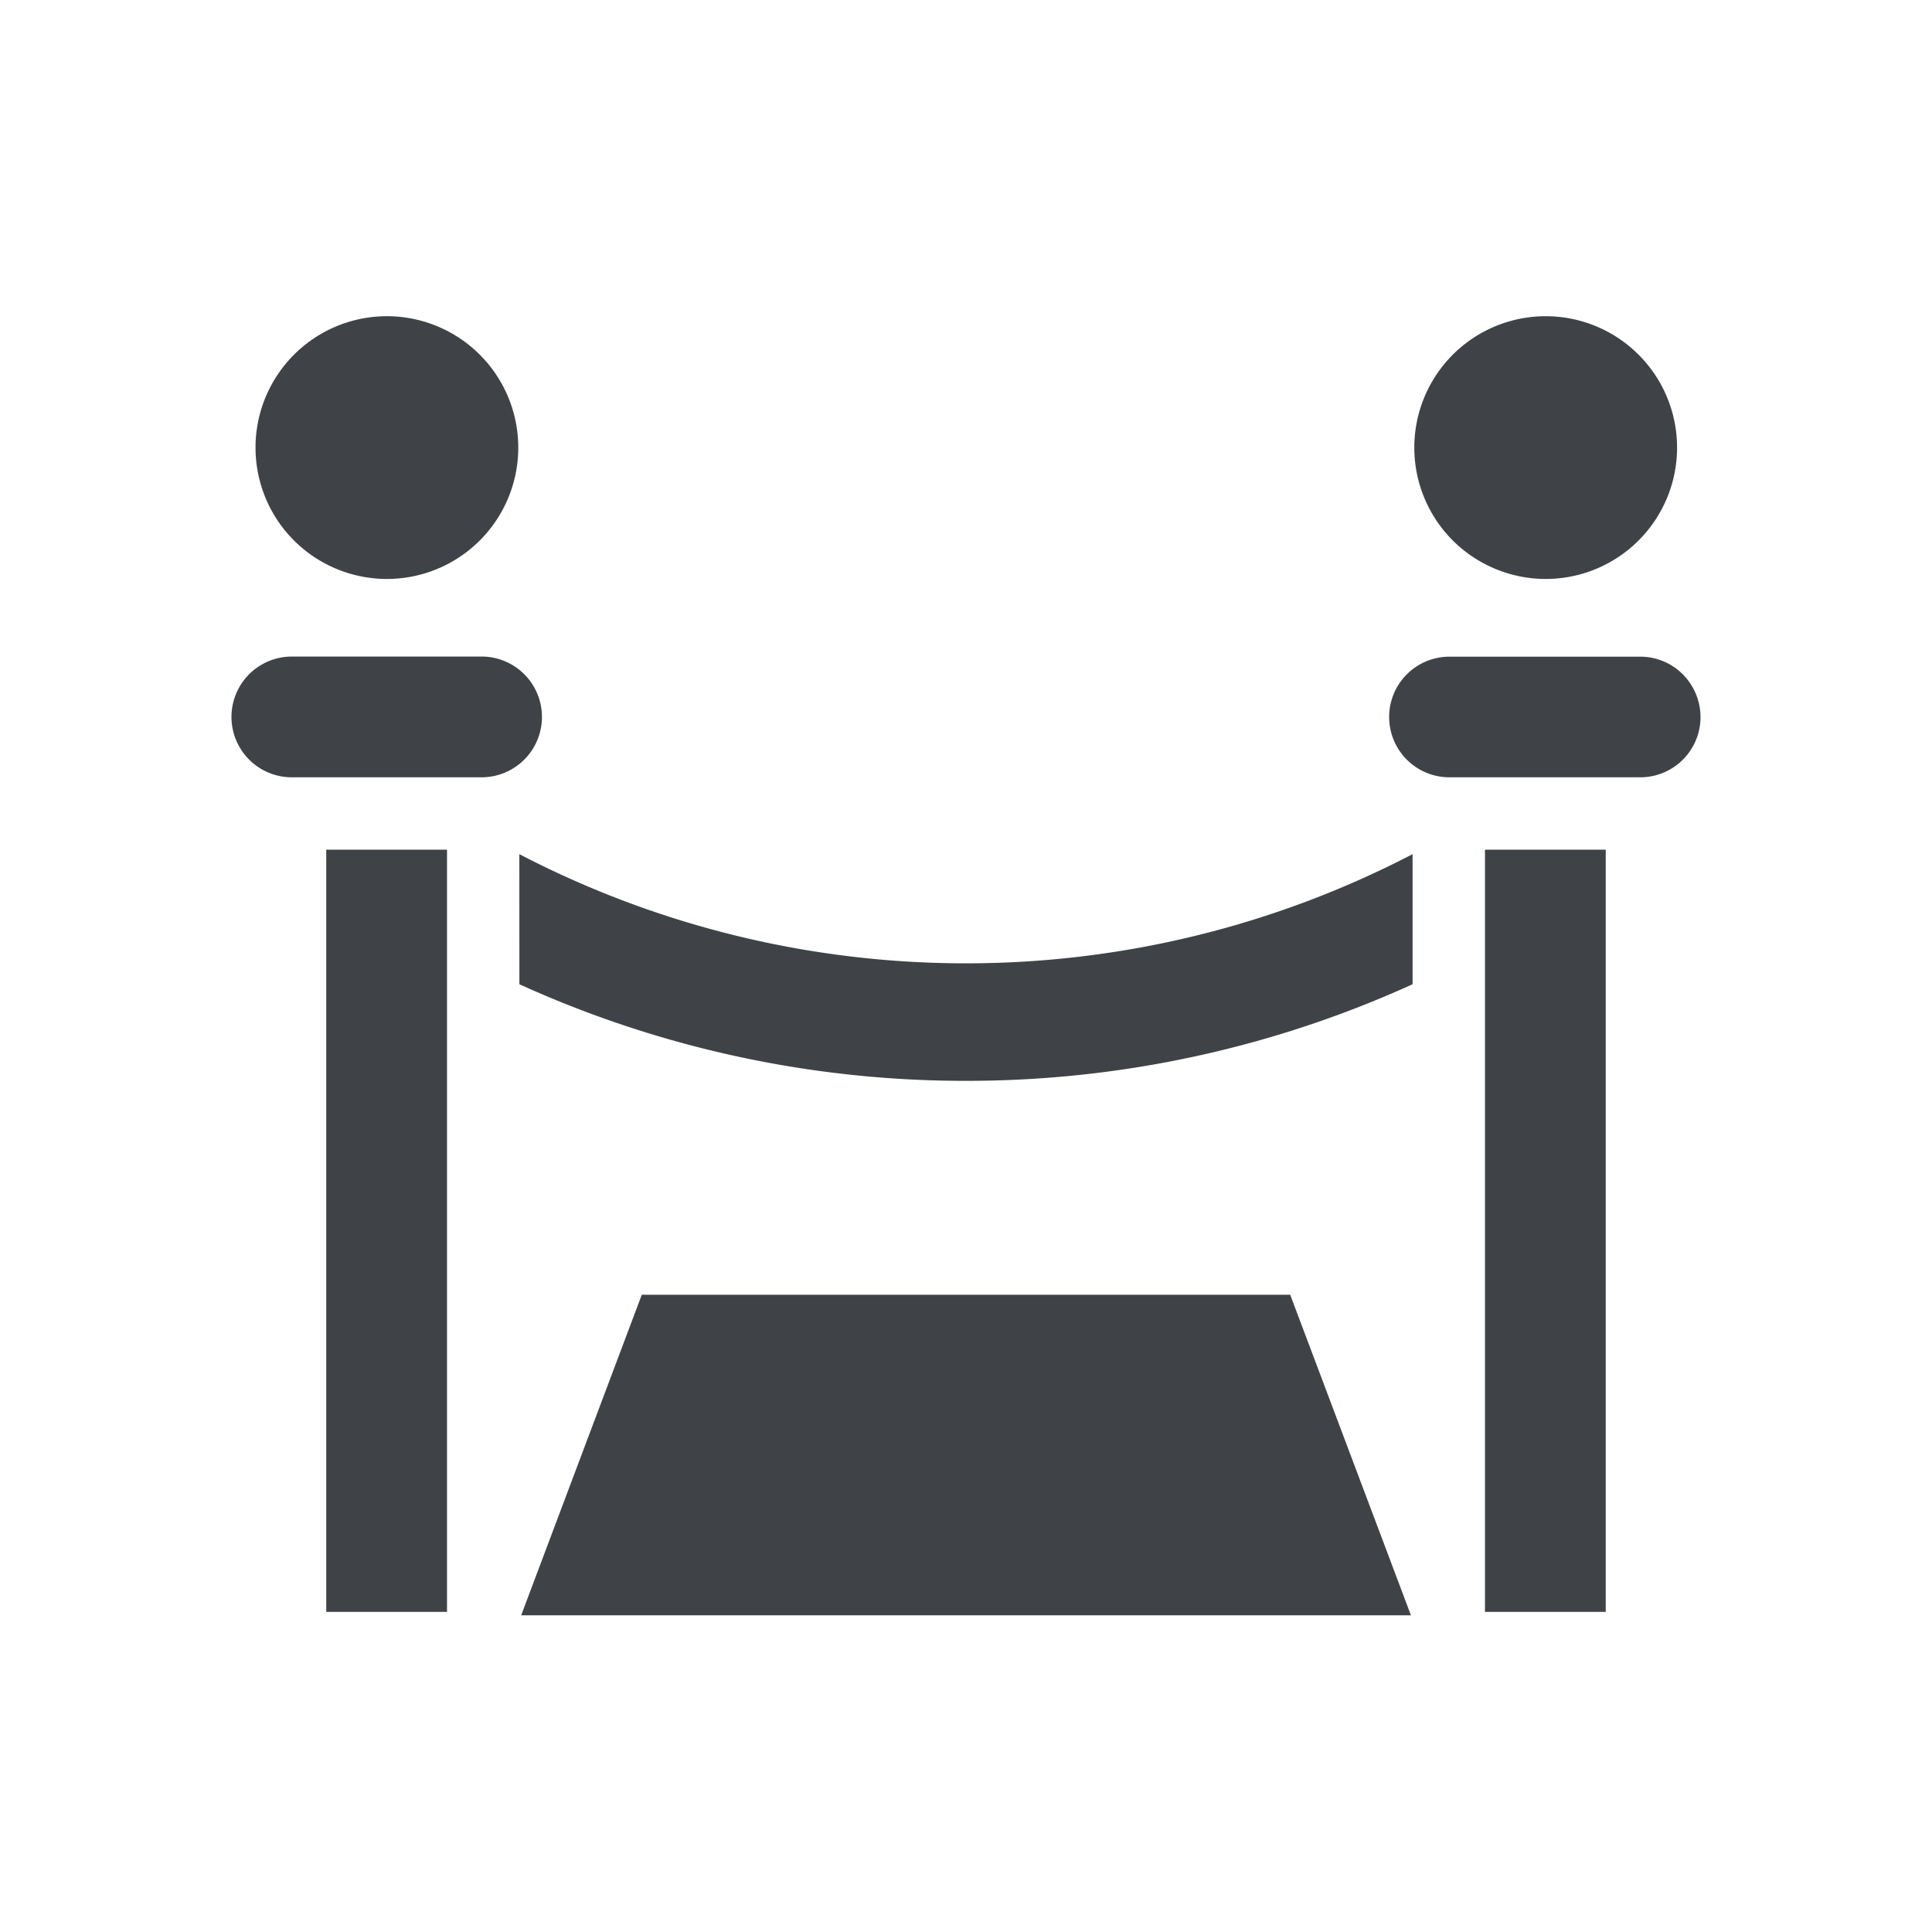
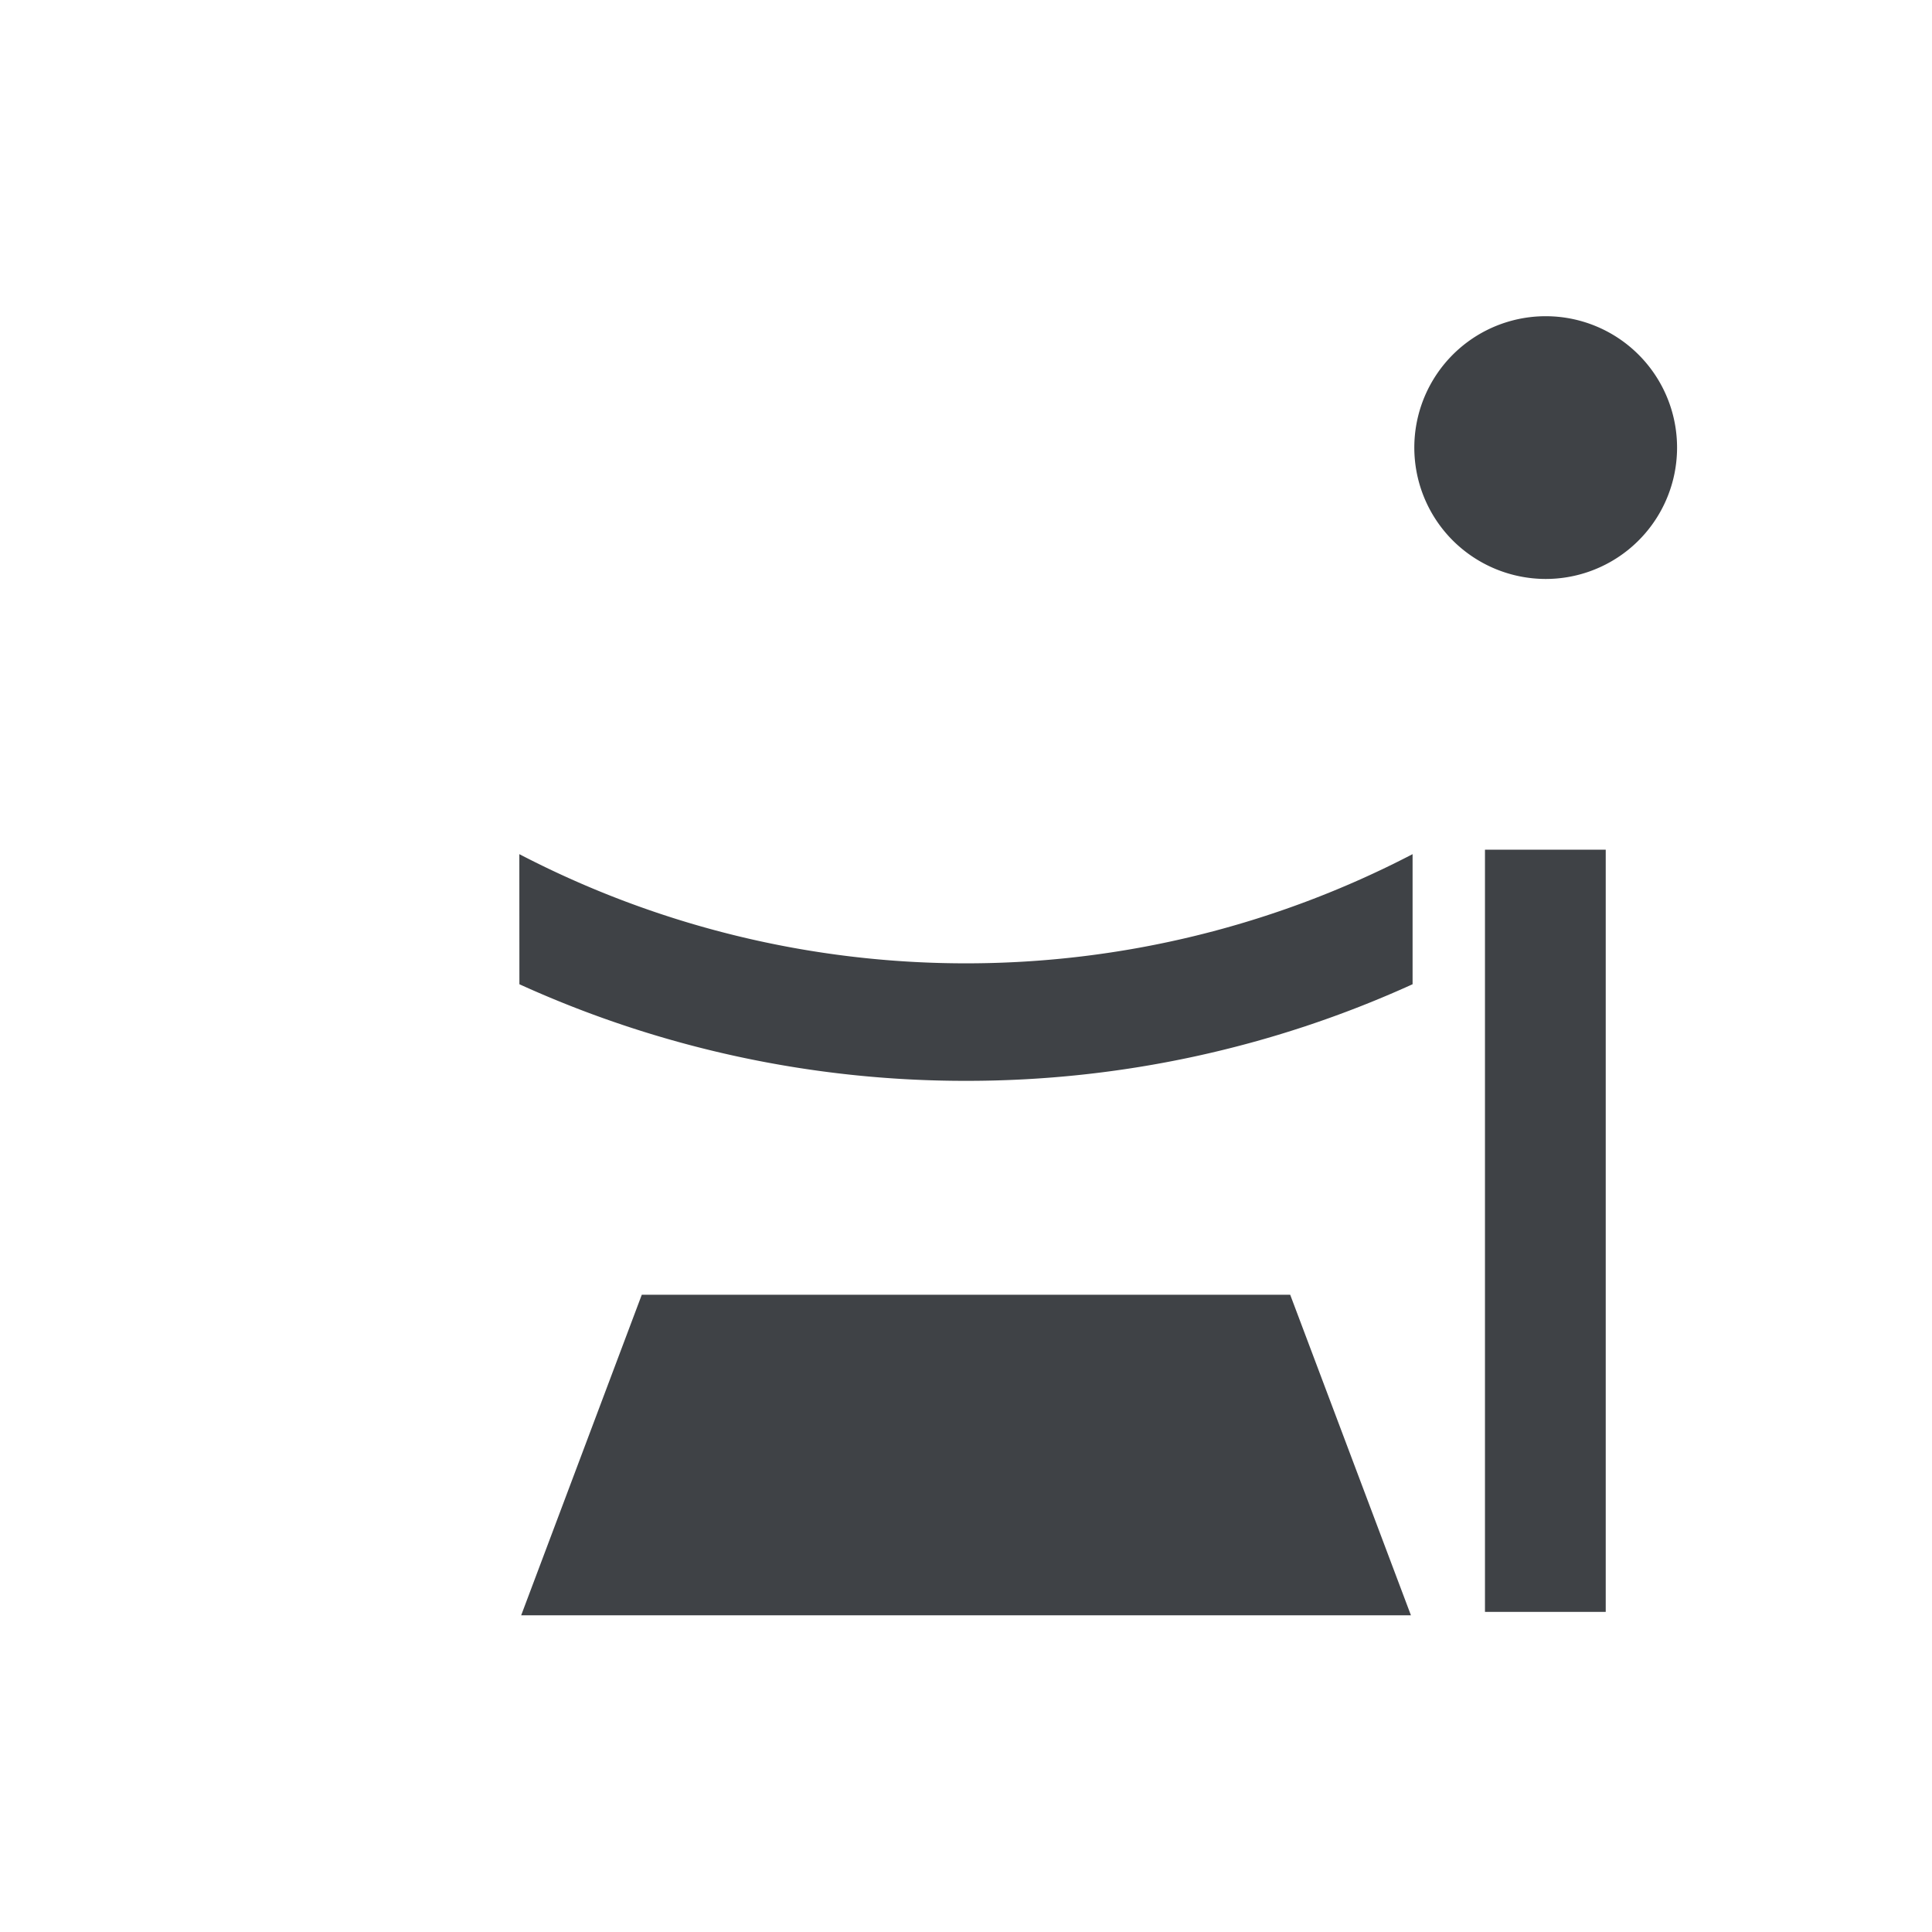
<svg xmlns="http://www.w3.org/2000/svg" id="Layer_1" data-name="Layer 1" viewBox="0 0 100 100">
  <defs>
    <style>
      .cls-1 {
        fill: #3f4246;
      }
    </style>
  </defs>
  <title>tradeshow_expo_convention</title>
  <g>
-     <rect class="cls-1" x="16.887" y="43.98" width="6.25" height="39.451" />
    <rect class="cls-1" x="76.862" y="43.98" width="6.25" height="39.451" />
-     <path class="cls-1" d="M20.012,29.967a6.8,6.8,0,1,0-4.791-1.988,6.809,6.809,0,0,0,4.791,1.988Z" />
    <path class="cls-1" d="M79.987,29.967A6.8,6.8,0,1,0,75.2,27.979a6.825,6.825,0,0,0,4.791,1.988Z" />
-     <path class="cls-1" d="M24.926,33.983h-9.82a3.125,3.125,0,1,0,0,6.25h9.82a3.125,3.125,0,0,0,0-6.25Z" />
-     <path class="cls-1" d="M87.481,35.365A3.1,3.1,0,0,0,84.9,33.99h-9.82a3.122,3.122,0,1,0,0,6.243H84.9a3.117,3.117,0,0,0,2.58-4.868Z" />
    <path class="cls-1" d="M26.884,50.944a55.7,55.7,0,0,0,23.119,5,55.694,55.694,0,0,0,23.112-5V44.211A50.052,50.052,0,0,1,50,49.862a50.059,50.059,0,0,1-23.119-5.651Z" />
    <polygon class="cls-1" points="26.976 83.608 73.03 83.608 66.78 67.015 33.219 67.015 26.976 83.608" />
  </g>
</svg>